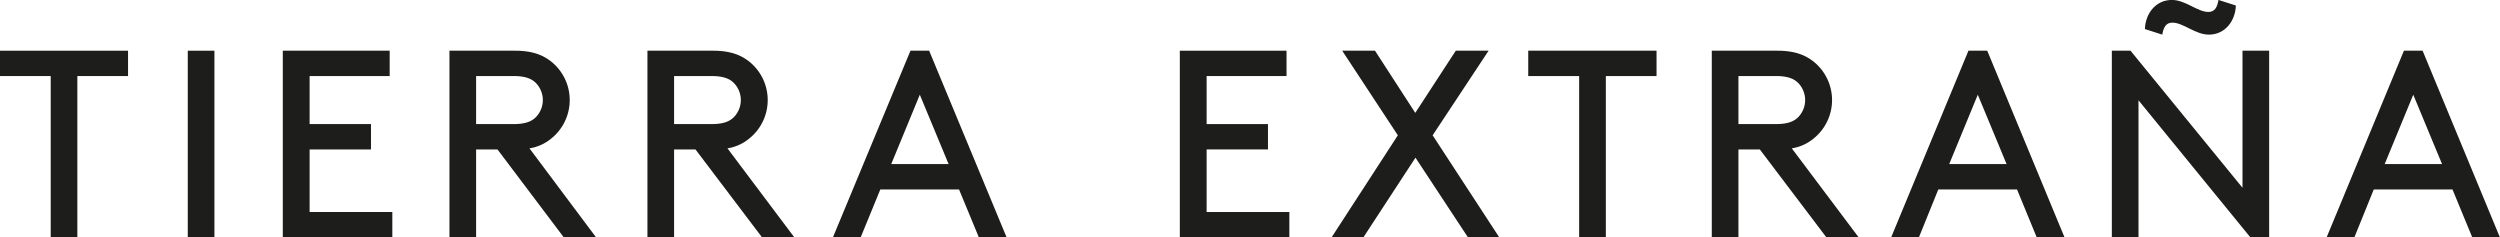
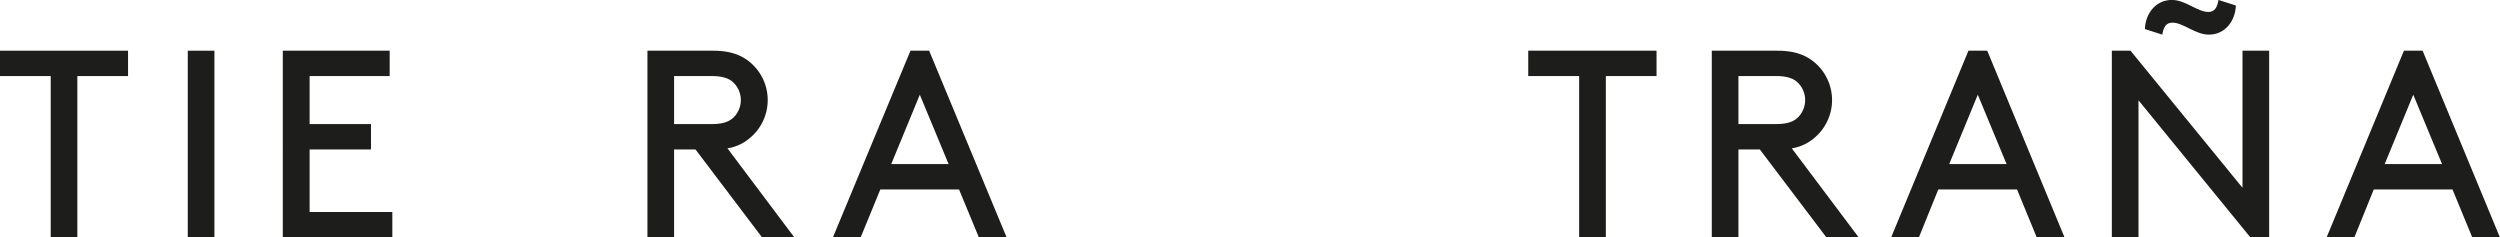
<svg xmlns="http://www.w3.org/2000/svg" viewBox="0 0 479.31 45.53">
  <defs>
    <style>.cls-1{fill:#1d1d1b;}</style>
  </defs>
  <title>Recurso 2</title>
  <g id="Capa_2" data-name="Capa 2">
    <g id="Capa_1-2" data-name="Capa 1">
      <path class="cls-1" d="M0,9.72H24.55v4.86H14.83V45.53H9.72V14.58H0Z" />
      <path class="cls-1" d="M36,9.72h5.11V45.53H36Z" />
      <path class="cls-1" d="M71.13,23.79v4.86H59.36v12H75.22v4.86h-21V9.72H74.71v4.86H59.36v9.21Z" />
-       <path class="cls-1" d="M91.28,28.65V45.53H86.17V9.72H98.7c3.27,0,5.32.77,7,2.1a9.45,9.45,0,0,1,0,14.73,8.6,8.6,0,0,1-4.19,1.89L114.3,45.53h-6.19L95.38,28.65Zm7.16-4.86c2.3,0,3.48-.51,4.3-1.33a4.69,4.69,0,0,0,0-6.55c-.82-.82-2-1.33-4.3-1.33H91.28v9.21Z" />
      <path class="cls-1" d="M129.24,28.65V45.53h-5.11V9.72h12.53c3.27,0,5.32.77,7,2.1a9.45,9.45,0,0,1,0,14.73,8.6,8.6,0,0,1-4.19,1.89l12.84,17.09h-6.19L133.34,28.65Zm7.16-4.86c2.3,0,3.48-.51,4.3-1.33a4.69,4.69,0,0,0,0-6.55c-.82-.82-2-1.33-4.3-1.33h-7.16v9.21Z" />
      <path class="cls-1" d="M183.87,36.32H168.78L165,45.53h-5.32L174.56,9.72h3.58L193,45.53h-5.32Zm-13-4.86h11l-5.52-13.3Z" />
-       <path class="cls-1" d="M243.1,23.79v4.86H231.34v12h15.86v4.86h-21V9.72h20.46v4.86H231.34v9.21Z" />
-       <path class="cls-1" d="M255.28,45.53,268,25.94,257.33,9.72h6.29l7.72,11.92,7.77-11.92h6.29L274.67,25.94l12.79,19.59h-6l-10.08-15.3-10,15.3Z" />
      <path class="cls-1" d="M293,9.72H317.6v4.86h-9.72V45.53h-5.12V14.58H293Z" />
      <path class="cls-1" d="M333.3,28.65V45.53h-5.11V9.72h12.53c3.27,0,5.32.77,7,2.1a9.45,9.45,0,0,1,0,14.73,8.6,8.6,0,0,1-4.19,1.89l12.84,17.09h-6.19L337.4,28.65Zm7.16-4.86c2.3,0,3.48-.51,4.3-1.33a4.7,4.7,0,0,0,0-6.55c-.82-.82-2-1.33-4.3-1.33H333.3v9.21Z" />
      <path class="cls-1" d="M386.71,36.32H371.62l-3.73,9.21h-5.32L377.4,9.72H381l14.83,35.81H390.5Zm-13-4.86h11l-5.52-13.3Z" />
      <path class="cls-1" d="M410,19.23V45.53h-5.11V9.72h3.58L429.94,36V9.72h5.11V45.53h-3.58Zm1.23-13.66c.1-3,2.1-5.58,5.17-5.58,2.61,0,4.91,2.3,7,2.3,1.18,0,1.69-.82,1.94-2.3l3.33,1.07c-.1,3-2.1,5.58-5.17,5.58-2.61,0-4.91-2.3-7-2.3-1.18,0-1.69.82-1.94,2.3Z" />
      <path class="cls-1" d="M470.2,36.32H455.11l-3.73,9.21h-5.32L460.89,9.72h3.58l14.83,35.81H474Zm-13-4.86h11l-5.52-13.3Z" />
    </g>
  </g>
</svg>